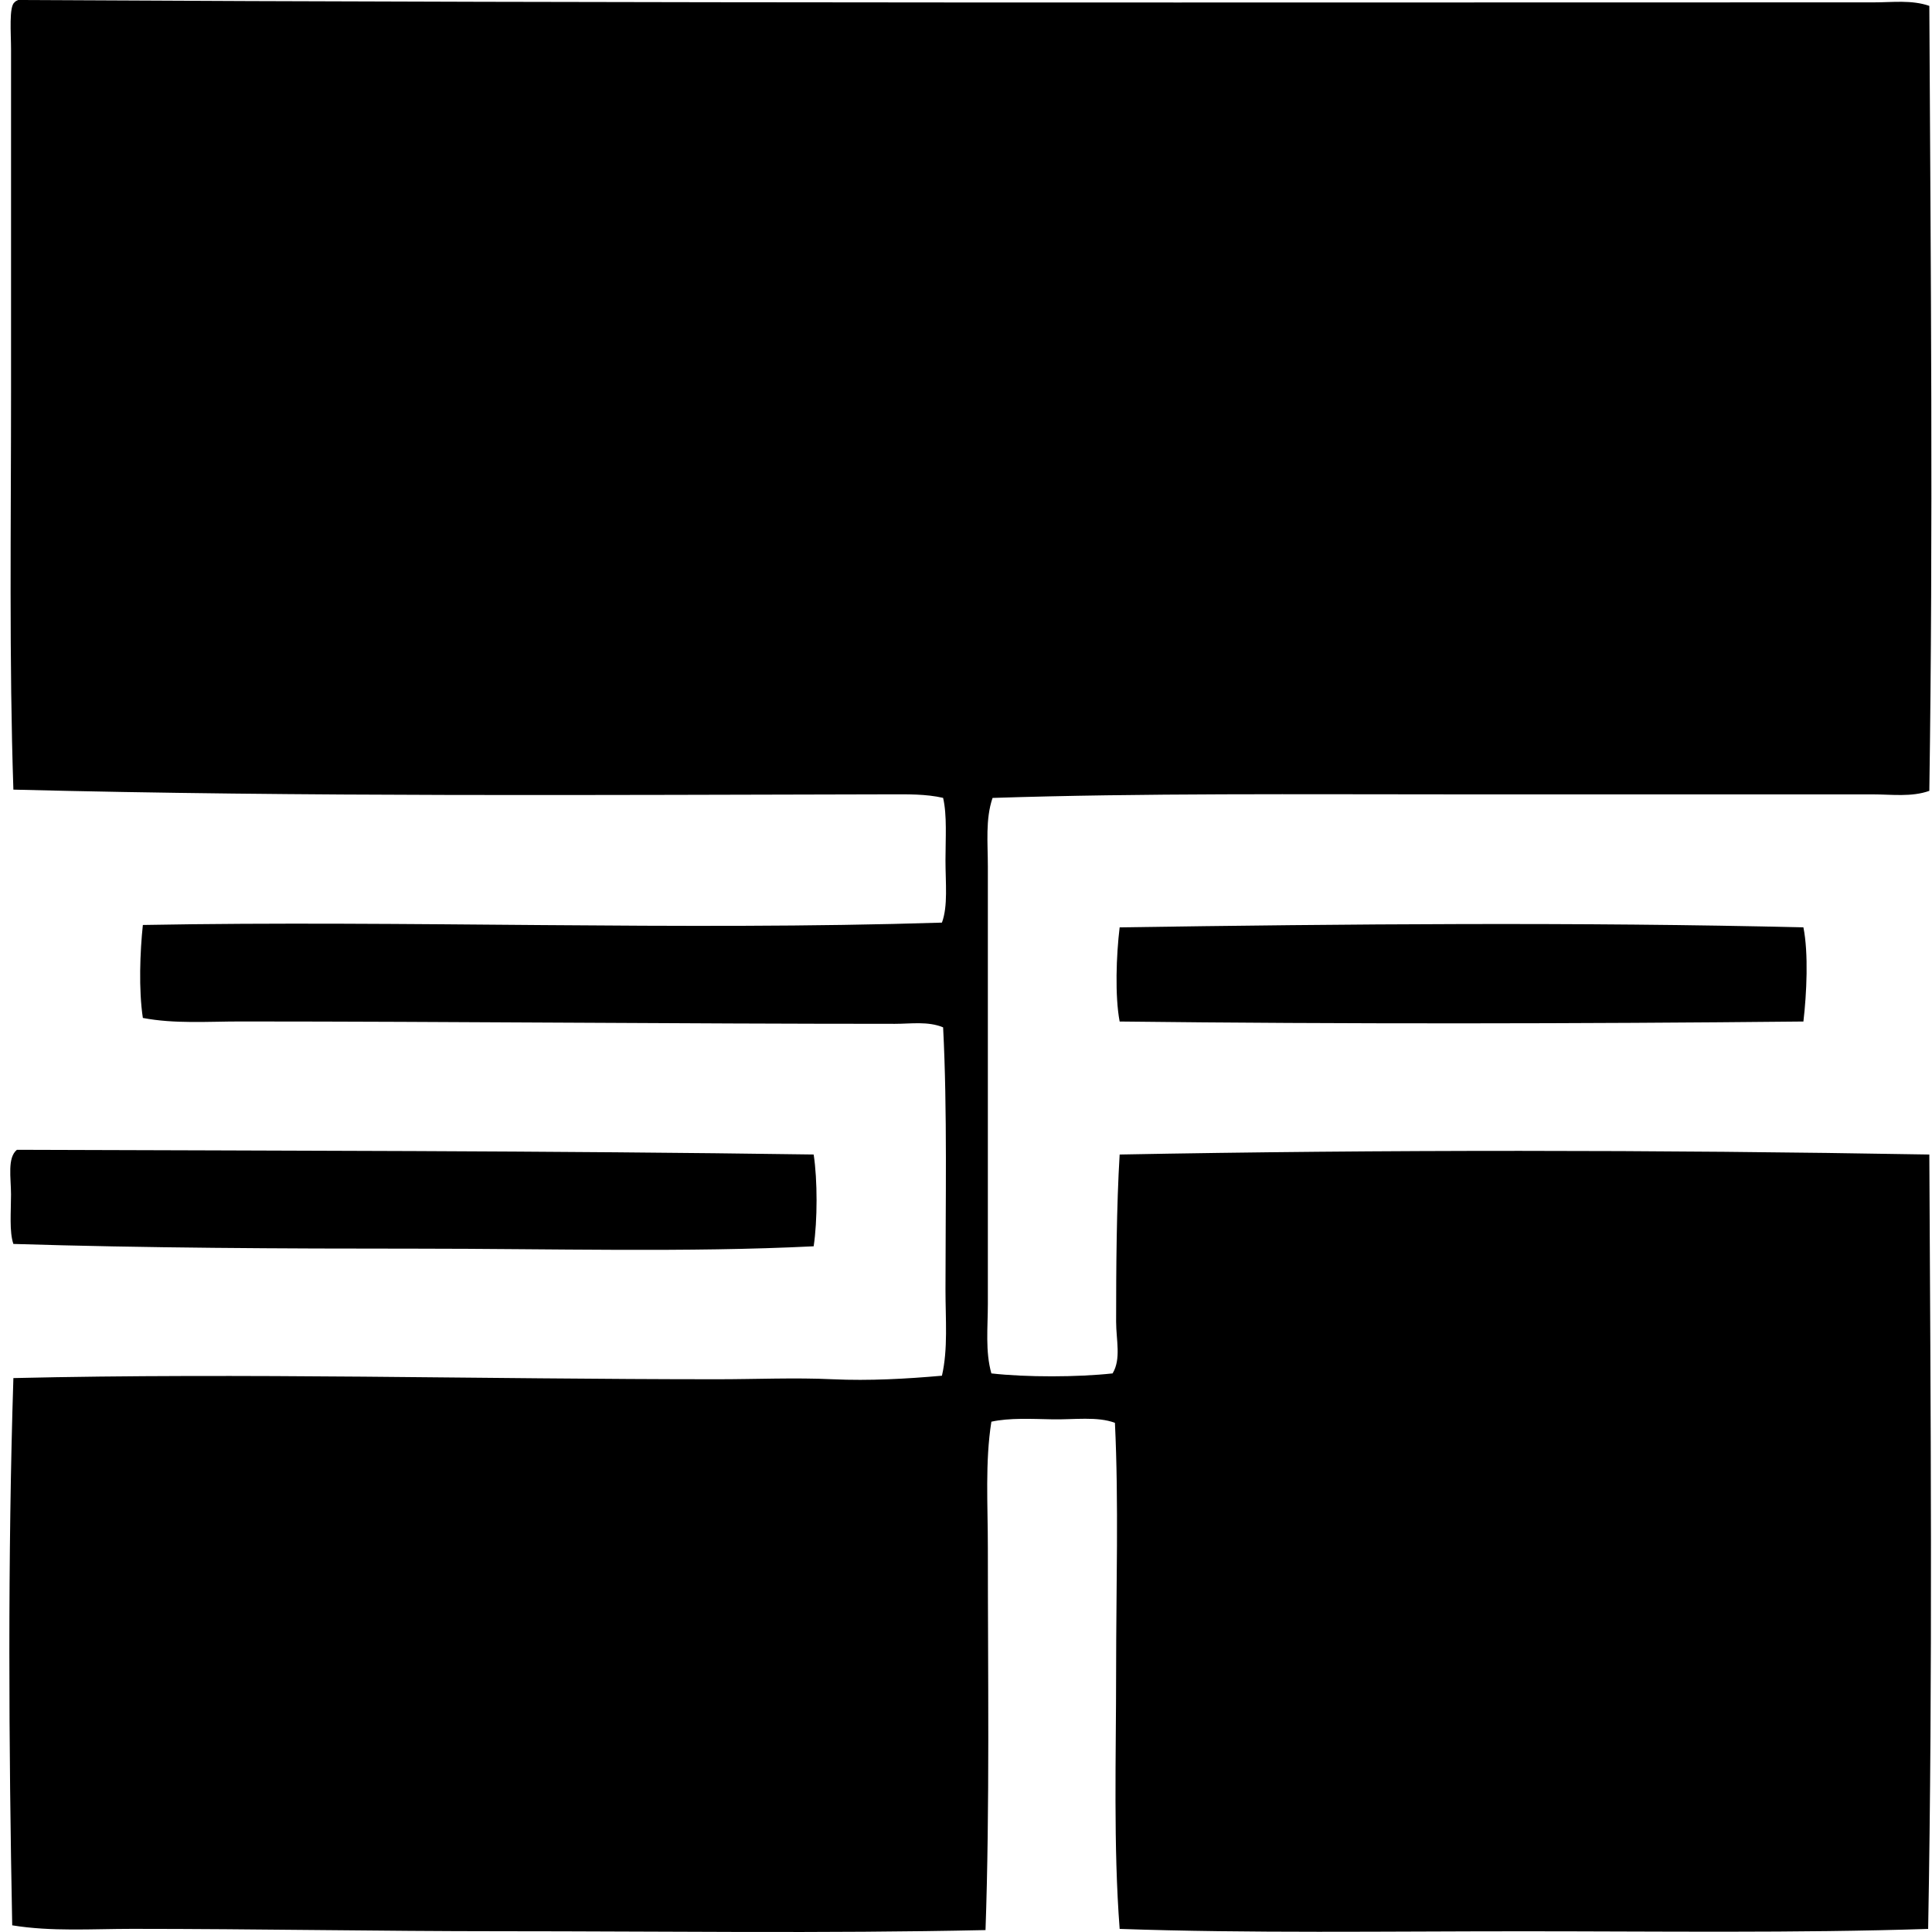
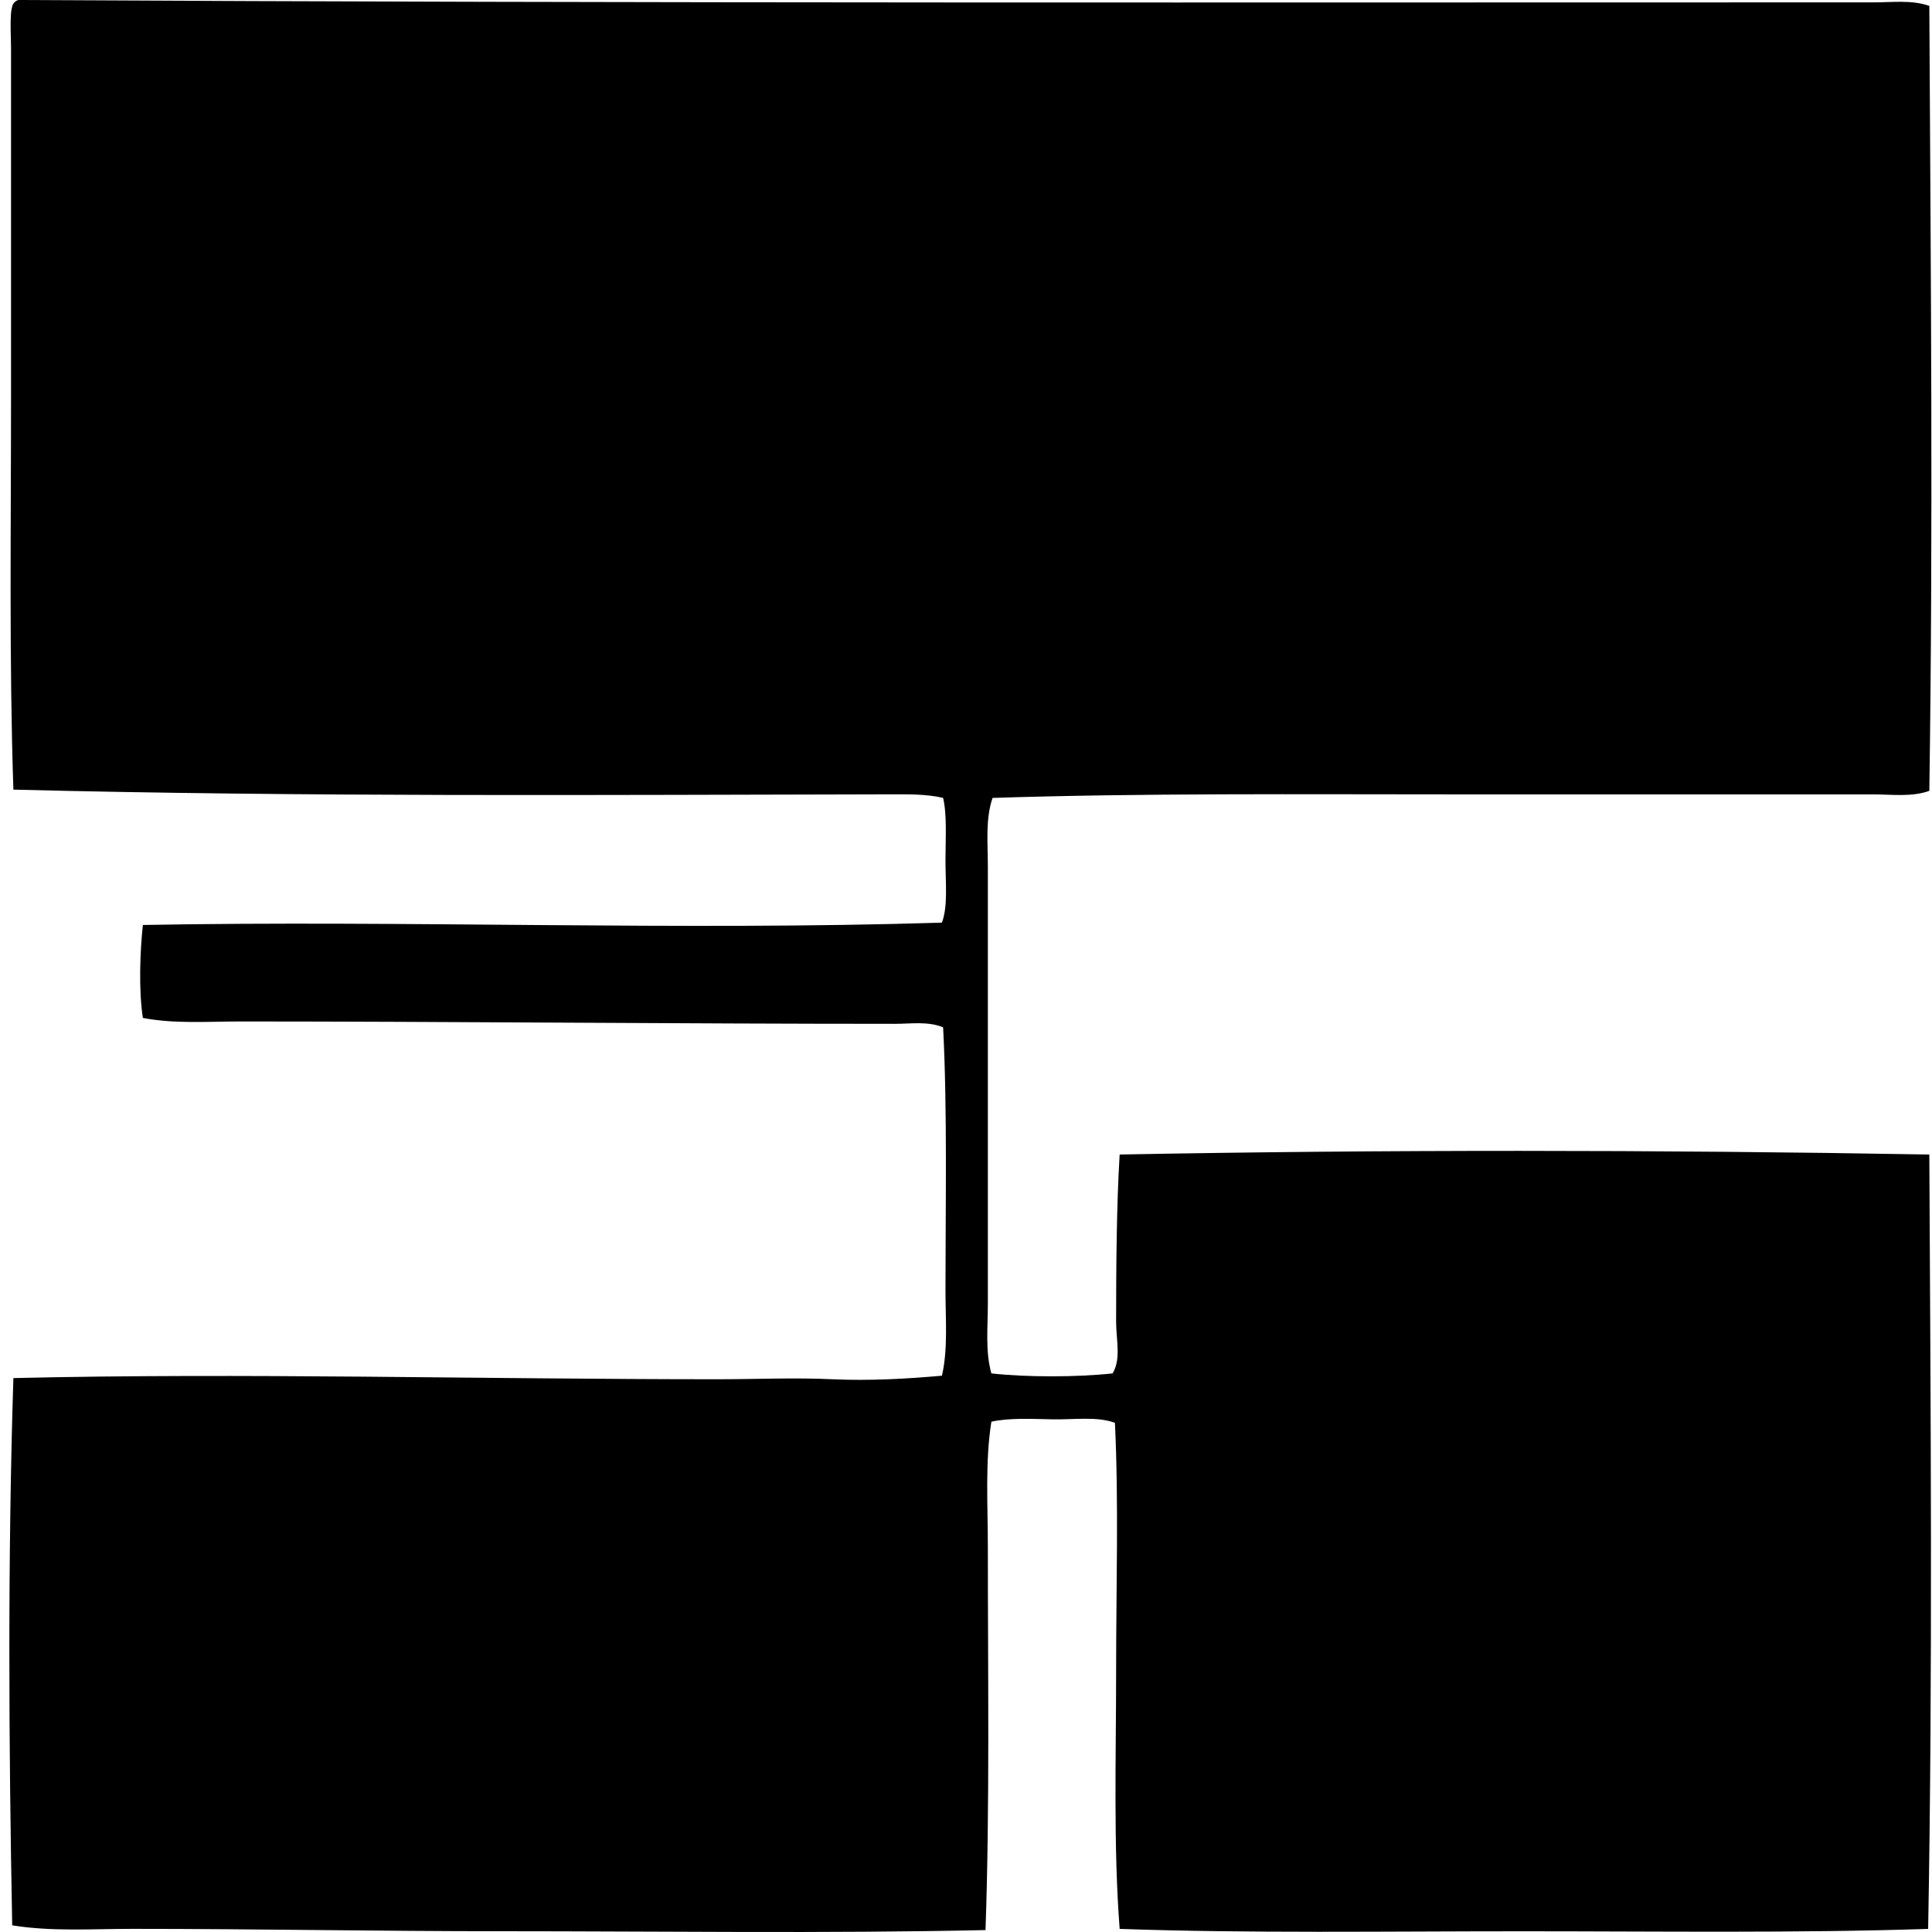
<svg xmlns="http://www.w3.org/2000/svg" width="200" height="200" fill="none" viewBox="0 0 200 200">
  <path fill="#000" fill-rule="evenodd" d="M199.723.61c.146 27.403.398 54.371 0 81.26-1.858.658-3.89.364-5.844.364h-42.643c-16.523 0-33.001-.139-48.487.367-.752 2.204-.487 4.692-.487 7.065-.002 14.863 0 30.271 0 45.322 0 2.443-.28 4.894.365 7.187 3.636.41 8.909.396 12.548 0 .903-1.493.365-3.457.365-5.36 0-5.421.042-11.998.366-17.299 27.093-.51 55.478-.496 83.817 0 .132 25.868.358 53.977-.122 80.164-13.637.445-27.864.245-42.031.245-14.095 0-28.276.221-41.664-.245-.658-8.613-.366-17.76-.366-26.681 0-8.705.275-17.457-.123-25.706-1.797-.686-4.247-.322-6.456-.364-2.202-.042-4.459-.167-6.334.244-.661 4.159-.365 8.607-.365 13.035-.002 12.984.203 26.898-.242 39.594-16.826.36-33.156.12-50.197.118-12.583 0-25.256-.245-38.133-.245-4.175 0-8.362.299-12.426-.366-.36-18.506-.468-38.197.122-56.651 23.683-.556 48.624.124 72.857.122 4.015 0 8.02-.184 11.939 0 3.808.176 7.695-.045 11.327-.367.64-2.778.365-5.847.367-8.893 0-8.841.197-18.614-.245-27.168-1.561-.652-3.328-.365-4.993-.365-22.316 0-45.945-.242-67.739-.245-3.389 0-6.825.262-10.11-.364-.445-2.931-.293-6.875 0-9.625 27.29-.503 55.585.617 82.72-.244.64-1.727.365-4.116.367-6.457 0-2.246.174-4.642-.245-6.456-1.787-.411-3.702-.37-5.605-.367-30.037.057-60.47.278-90.64-.487-.444-13.284-.242-27.151-.242-41.177.002-11.456 0-23.348 0-35.452 0-1.637-.233-4.461.365-4.873.087-.11.218-.181.366-.24C65.805.353 129.786.242 194 .245c1.916 0 3.885-.273 5.724.364Z" clip-rule="evenodd" />
-   <path fill="#000" fill-rule="evenodd" d="M186.688 96c.536 2.665.341 6.851 0 9.747-23.137.235-47.829.272-70.782 0-.499-2.602-.353-6.878 0-9.747 23.506-.353 47.687-.558 70.782 0ZM84.23 119.514c.406 2.63.397 6.873 0 9.502-13.118.652-27.14.245-41.058.245-14.03 0-28.156-.066-41.788-.489-.43-1.268-.243-3.305-.243-5.116 0-1.733-.402-3.803.61-4.629 26.827.097 55.467.094 82.478.487Z" clip-rule="evenodd" />
</svg>